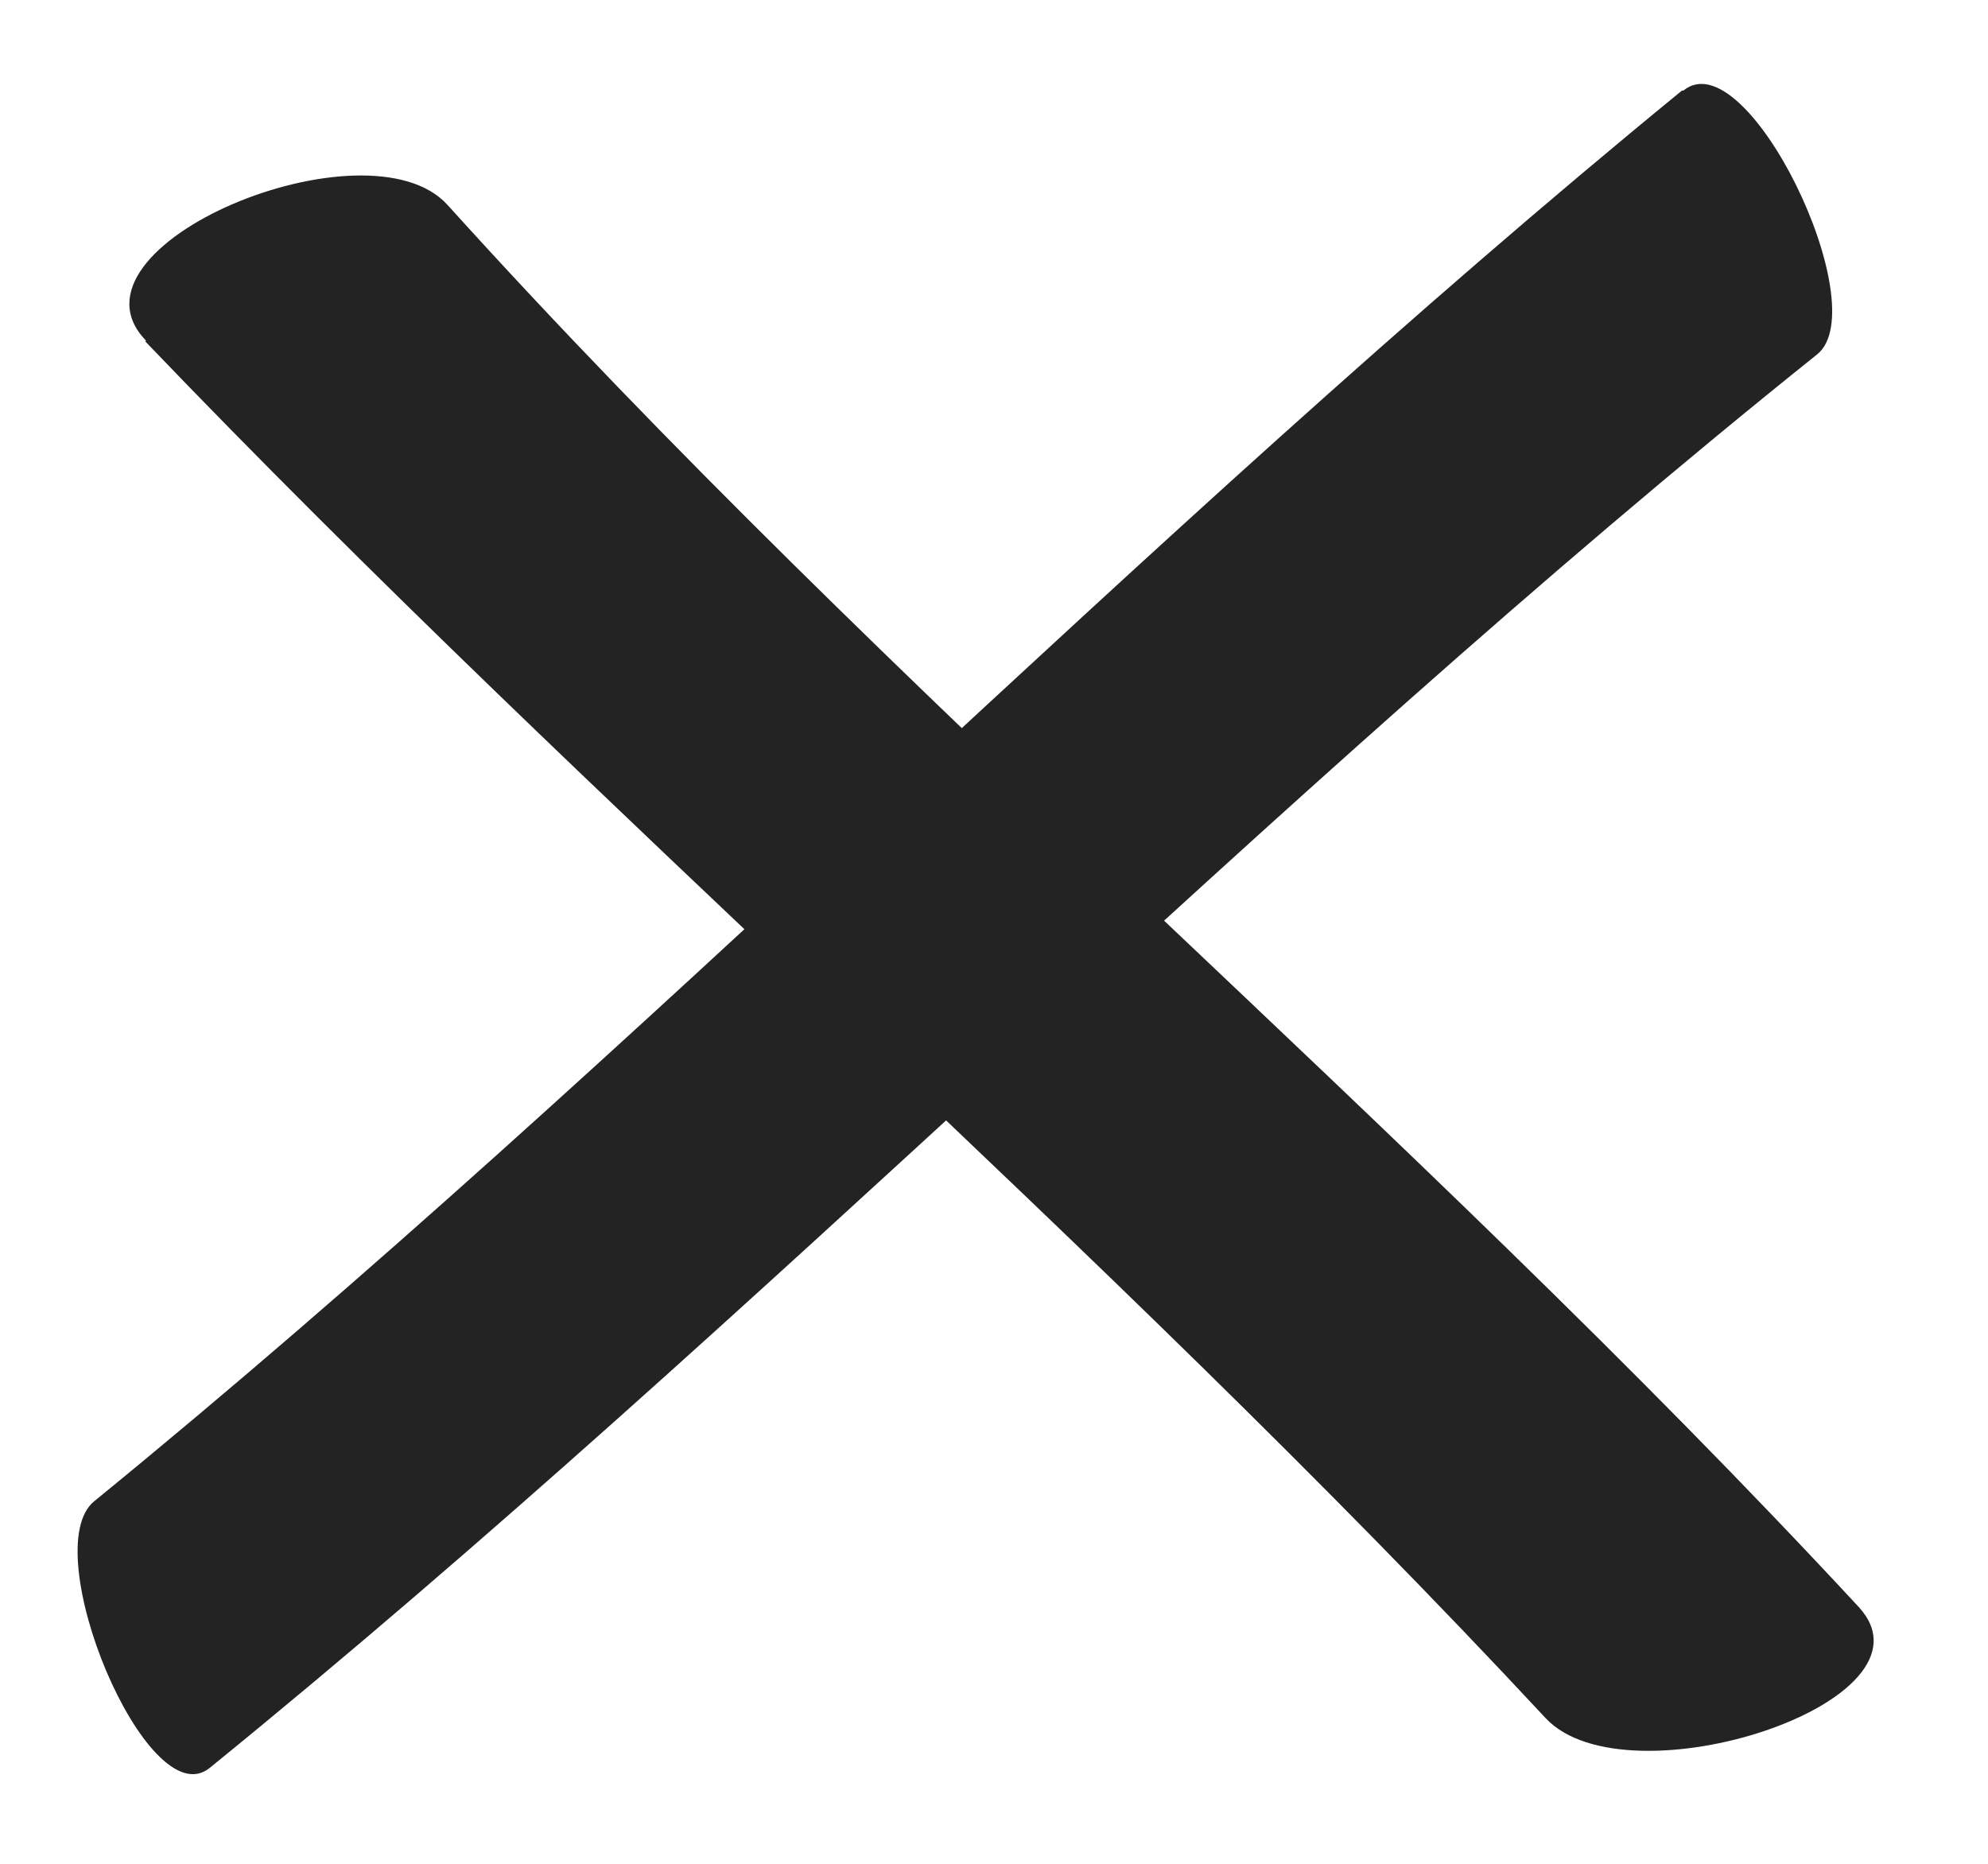
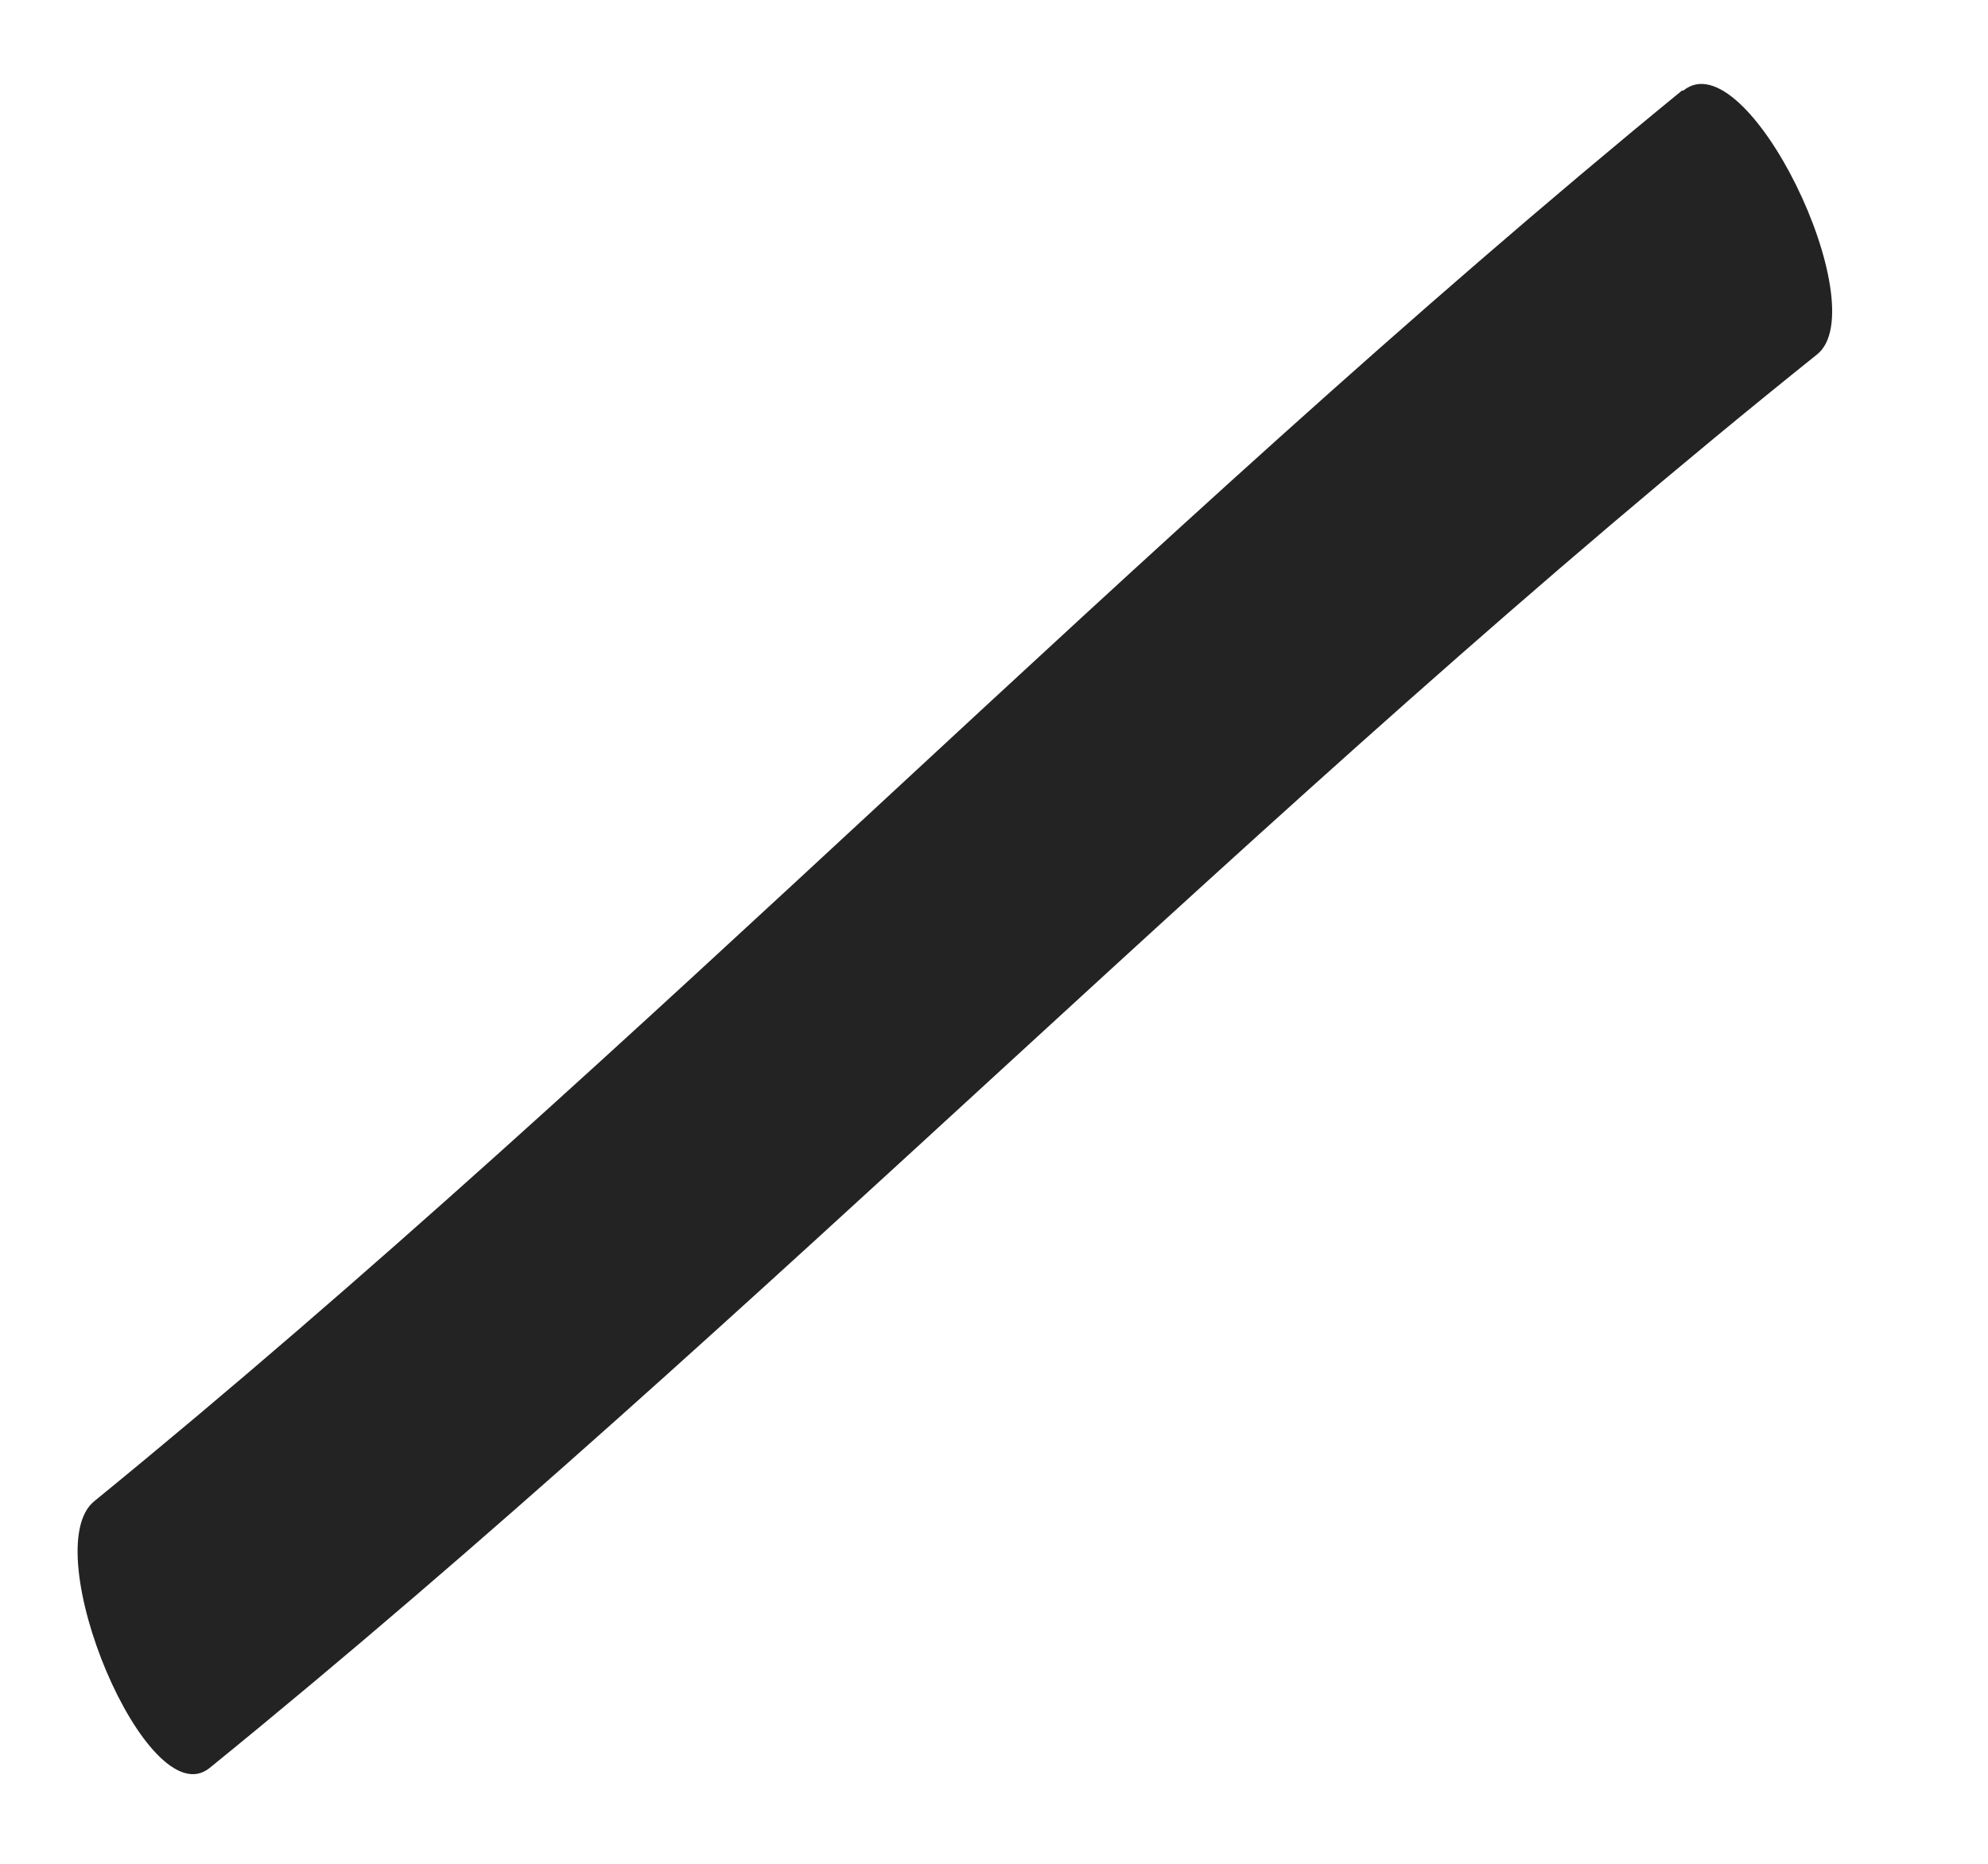
<svg xmlns="http://www.w3.org/2000/svg" width="32" height="30" viewBox="0 0 32 30" fill="none">
-   <path d="M2.339 5.496C9.639 13.117 17.695 19.935 24.881 27.657C26.189 29.052 31.321 27.392 29.919 25.866C22.652 18.026 14.367 11.226 7.203 3.298C5.917 1.879 0.875 3.959 2.35 5.483L2.339 5.496Z" fill="#232323" />
  <path d="M27.076 1.456C18.24 8.683 10.364 16.946 1.518 24.163C0.566 24.934 2.369 29.259 3.372 28.459C12.303 21.204 20.265 12.901 29.252 5.702C30.195 4.938 28.118 0.618 27.095 1.459L27.076 1.456Z" fill="#232323" />
</svg>